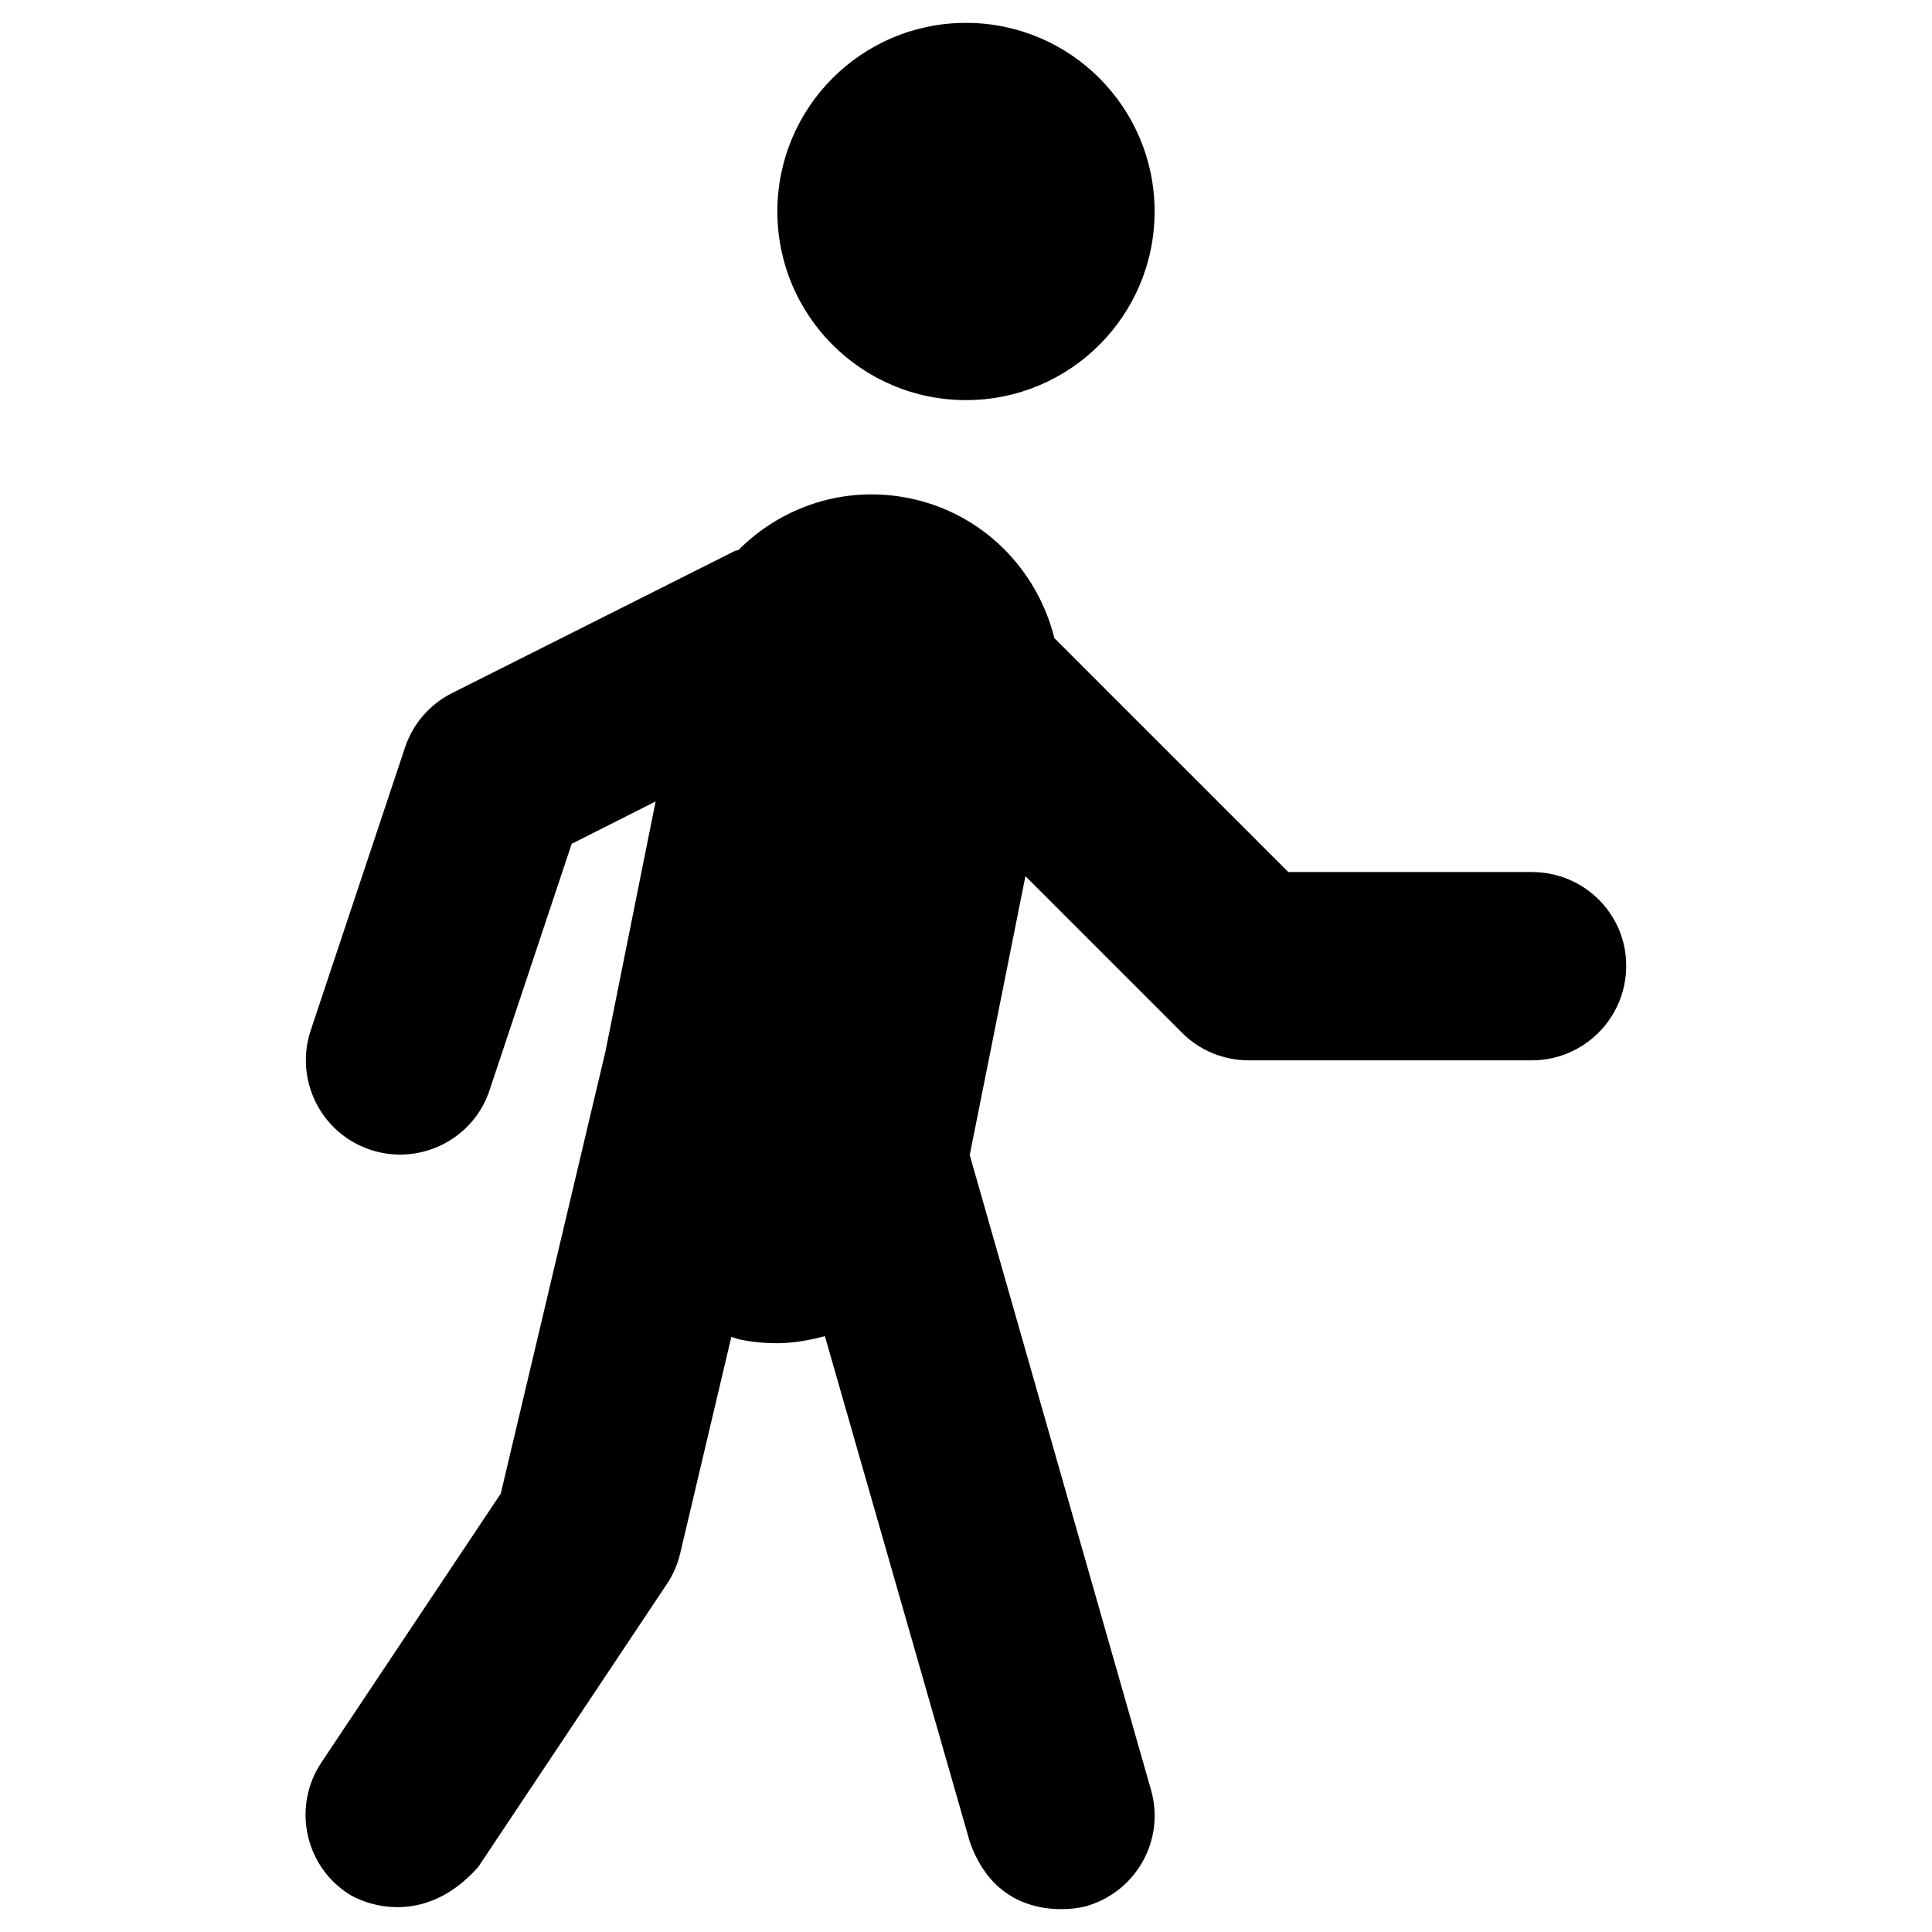
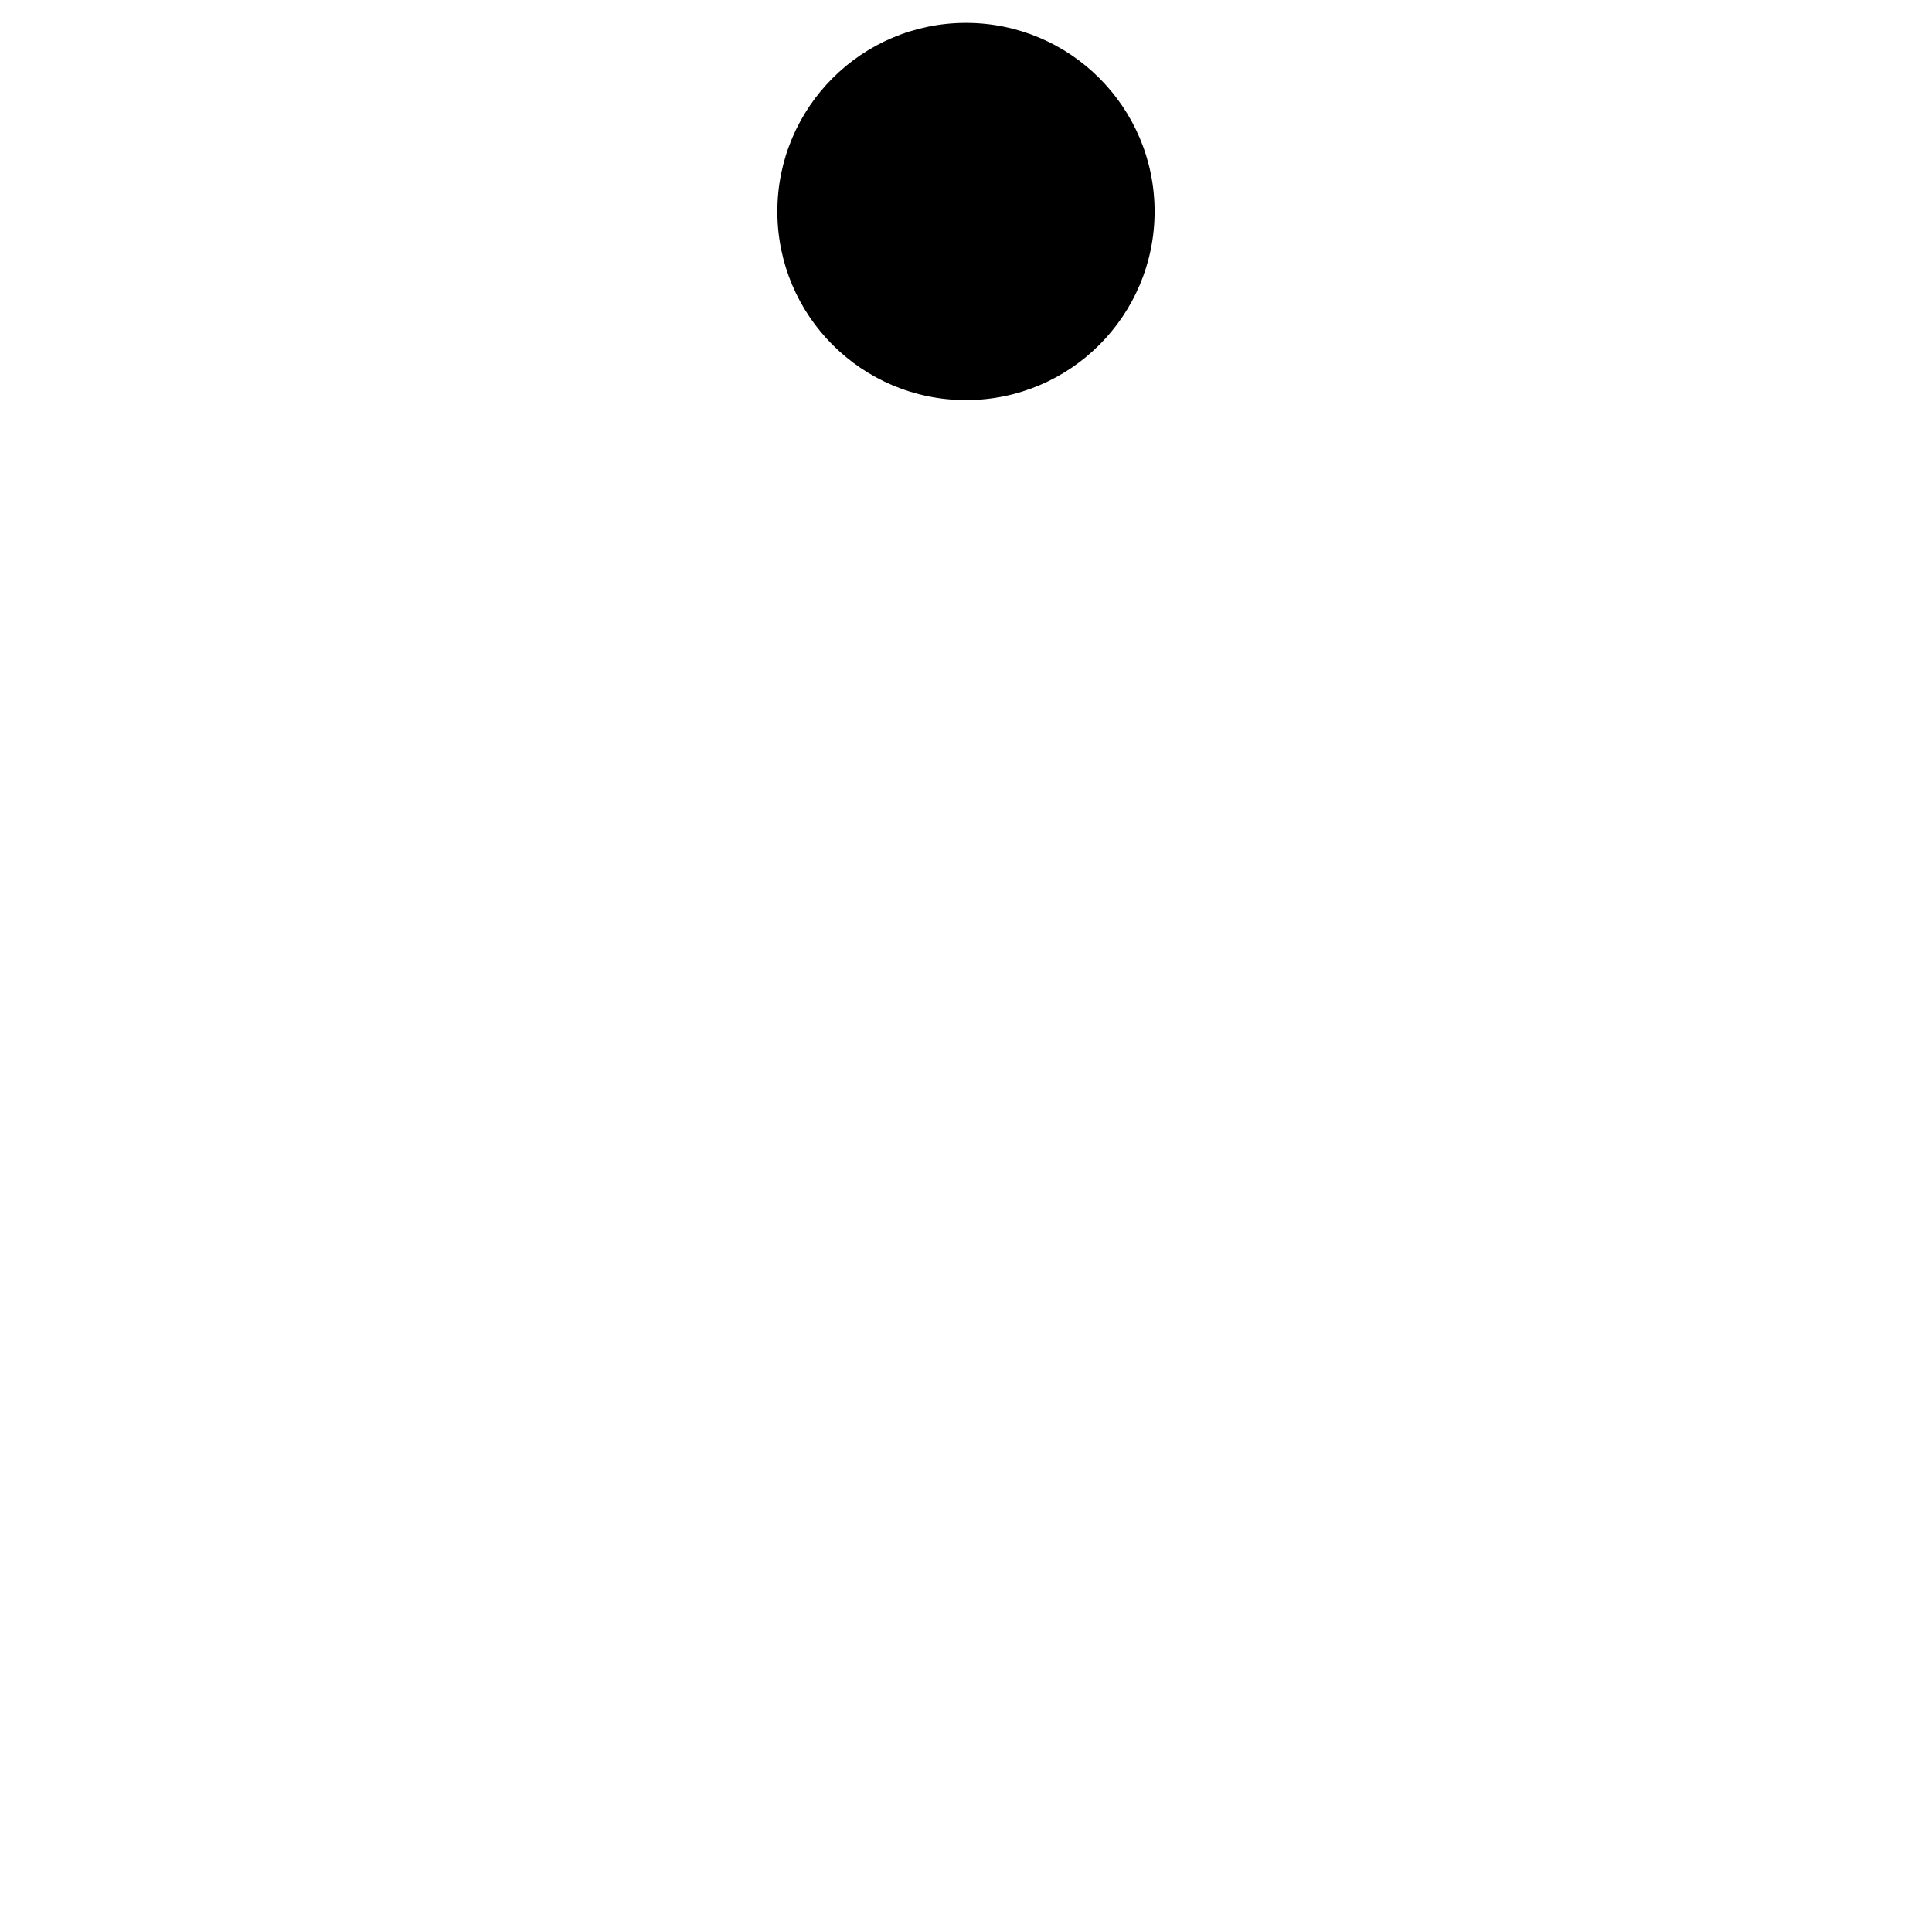
<svg xmlns="http://www.w3.org/2000/svg" fill="#000000" width="800px" height="800px" version="1.1" viewBox="144 144 512 512">
  <g>
    <path d="m449.98 200.05c0 27.605-22.379 49.984-49.984 49.984-27.609 0-49.988-22.379-49.988-49.984 0-27.609 22.379-49.988 49.988-49.988 27.605 0 49.984 22.379 49.984 49.988" />
-     <path d="m550.06 375.1h-64.648l-61.992-61.992c-4.527-18.203-18.992-33.16-38.574-37.098-17.023-3.445-33.75 2.262-45.164 13.777-0.297 0.098-0.59 0.098-0.887 0.195l-74.98 37.688c-5.902 2.953-10.43 8.168-12.496 14.465l-24.992 74.98c-4.328 13.086 2.754 27.258 15.844 31.586 2.656 0.887 5.312 1.277 7.871 1.277 10.43 0 20.27-6.594 23.715-17.121l21.746-65.238 22.238-11.219-13.285 66.223-27.75 117.2-47.527 71.242c-7.676 11.512-4.527 27.059 6.887 34.637 4.231 2.856 20.172 9.348 34.637-6.887l49.988-74.98c1.672-2.461 2.856-5.215 3.543-8.07l13.578-57.465c0.789 0.195 1.477 0.492 2.262 0.688 3.344 0.688 6.594 0.984 9.84 0.984 4.328 0 8.562-0.789 12.695-1.871l38.379 133.93c7.676 22.141 28.633 17.809 30.898 17.121 13.285-3.836 20.961-17.613 17.121-30.898l-48.02-168.16 14.762-73.898 41.523 41.523c4.723 4.723 11.02 7.281 17.711 7.281h74.98c13.777 0 24.992-11.219 24.992-24.992 0.098-13.68-11.117-24.898-24.895-24.898z" />
  </g>
</svg>